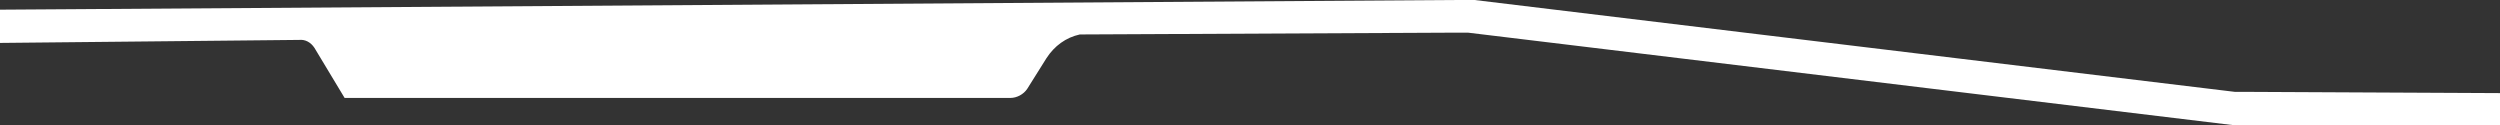
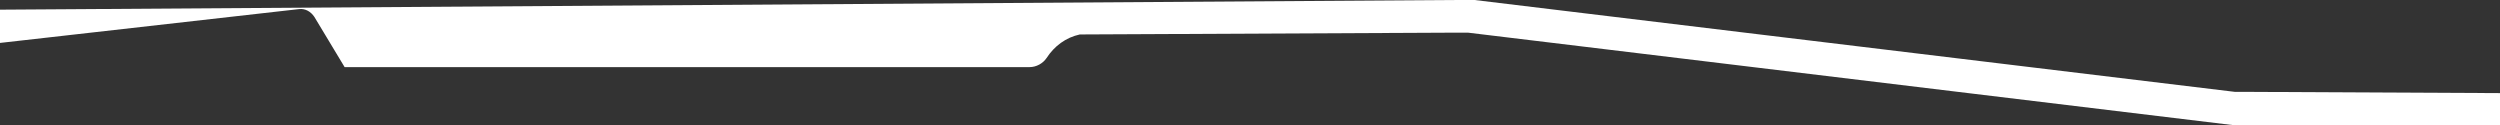
<svg xmlns="http://www.w3.org/2000/svg" version="1.1" baseProfile="tiny" id="Layer_1" x="0px" y="0px" viewBox="0 0 413.5 20.7" overflow="visible" xml:space="preserve">
  <rect x="0" y="0" width="413.5" height="20.7" fill="#333333" stroke="none" />
-   <path fill="#FFFFFF" d="M413.5,15.4v5.3H373h-3.6L242.8,5.4h-2.1l-62.1,0.3c-2.3,0.5-4.2,1.9-5.5,3.9l-3.2,5.1  c-0.6,0.9-1.7,1.5-2.8,1.5H57l-5-8.3c-0.6-0.9-1.5-1.4-2.5-1.3L0,7.1V1.6L240.6,0h3.3l125.8,15.2h3.1L413.5,15.4z" />
+   <path fill="#FFFFFF" d="M413.5,15.4v5.3H373h-3.6L242.8,5.4h-2.1l-62.1,0.3c-2.3,0.5-4.2,1.9-5.5,3.9c-0.6,0.9-1.7,1.5-2.8,1.5H57l-5-8.3c-0.6-0.9-1.5-1.4-2.5-1.3L0,7.1V1.6L240.6,0h3.3l125.8,15.2h3.1L413.5,15.4z" />
</svg>